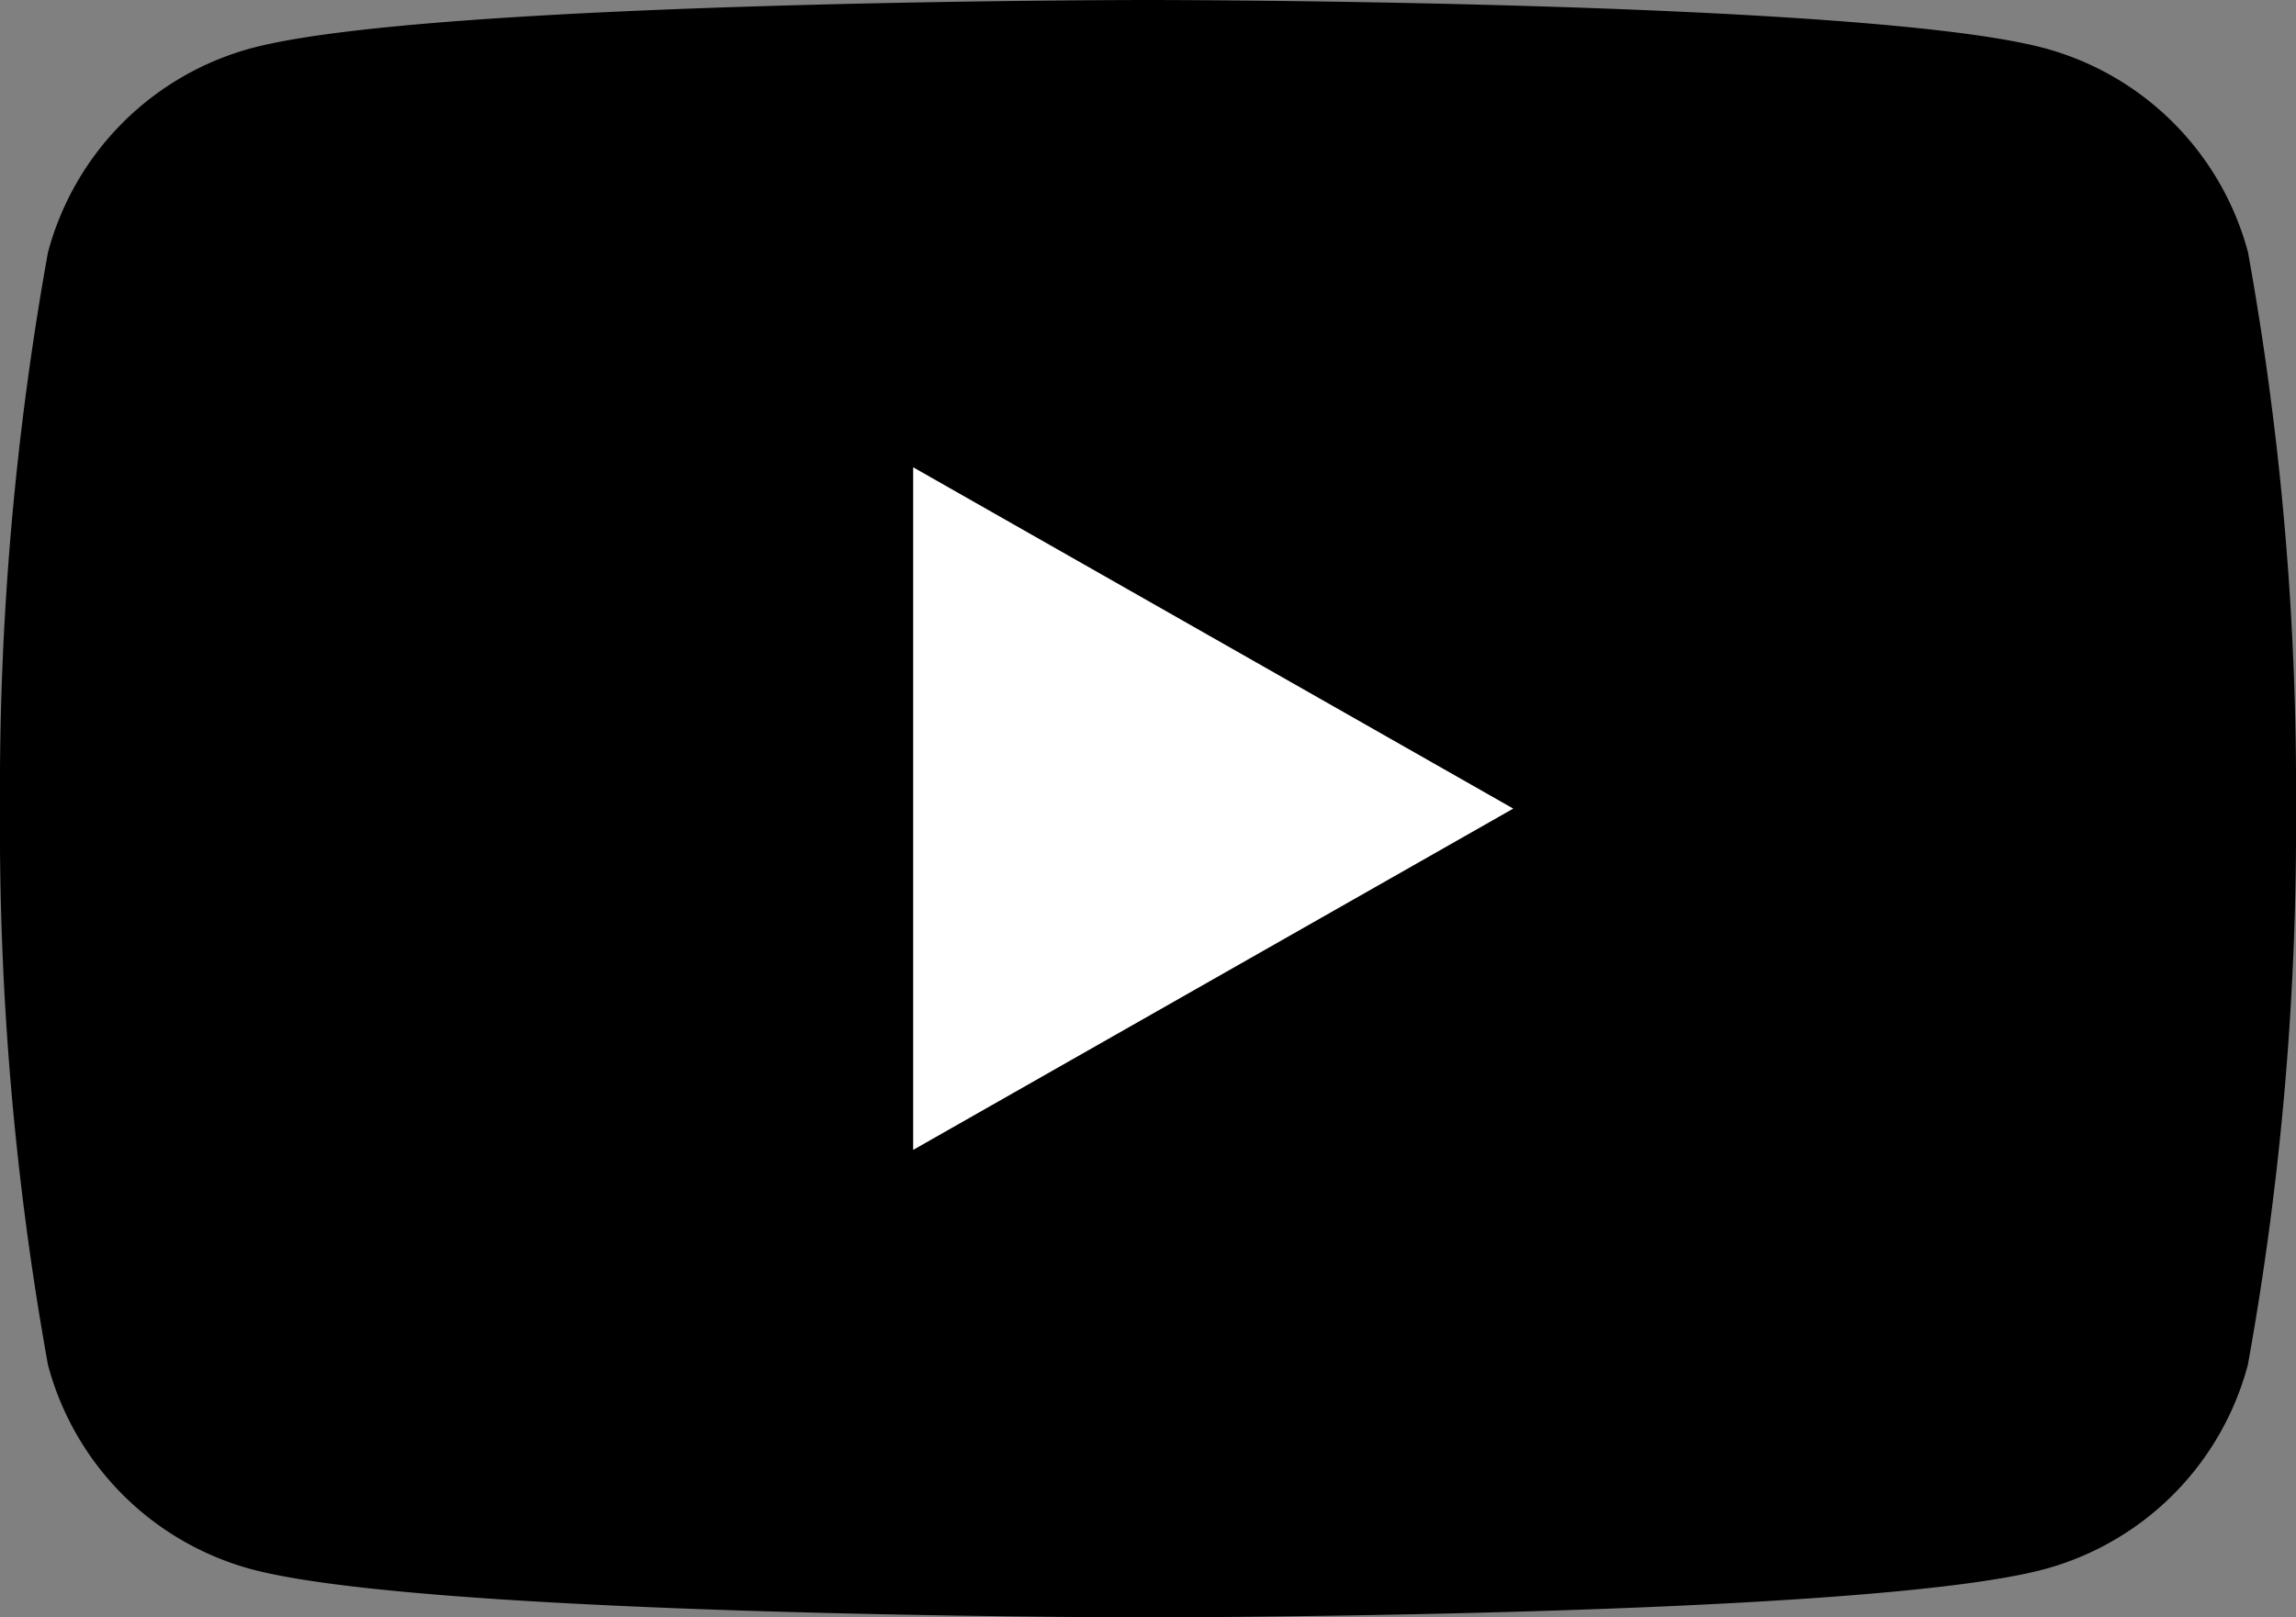
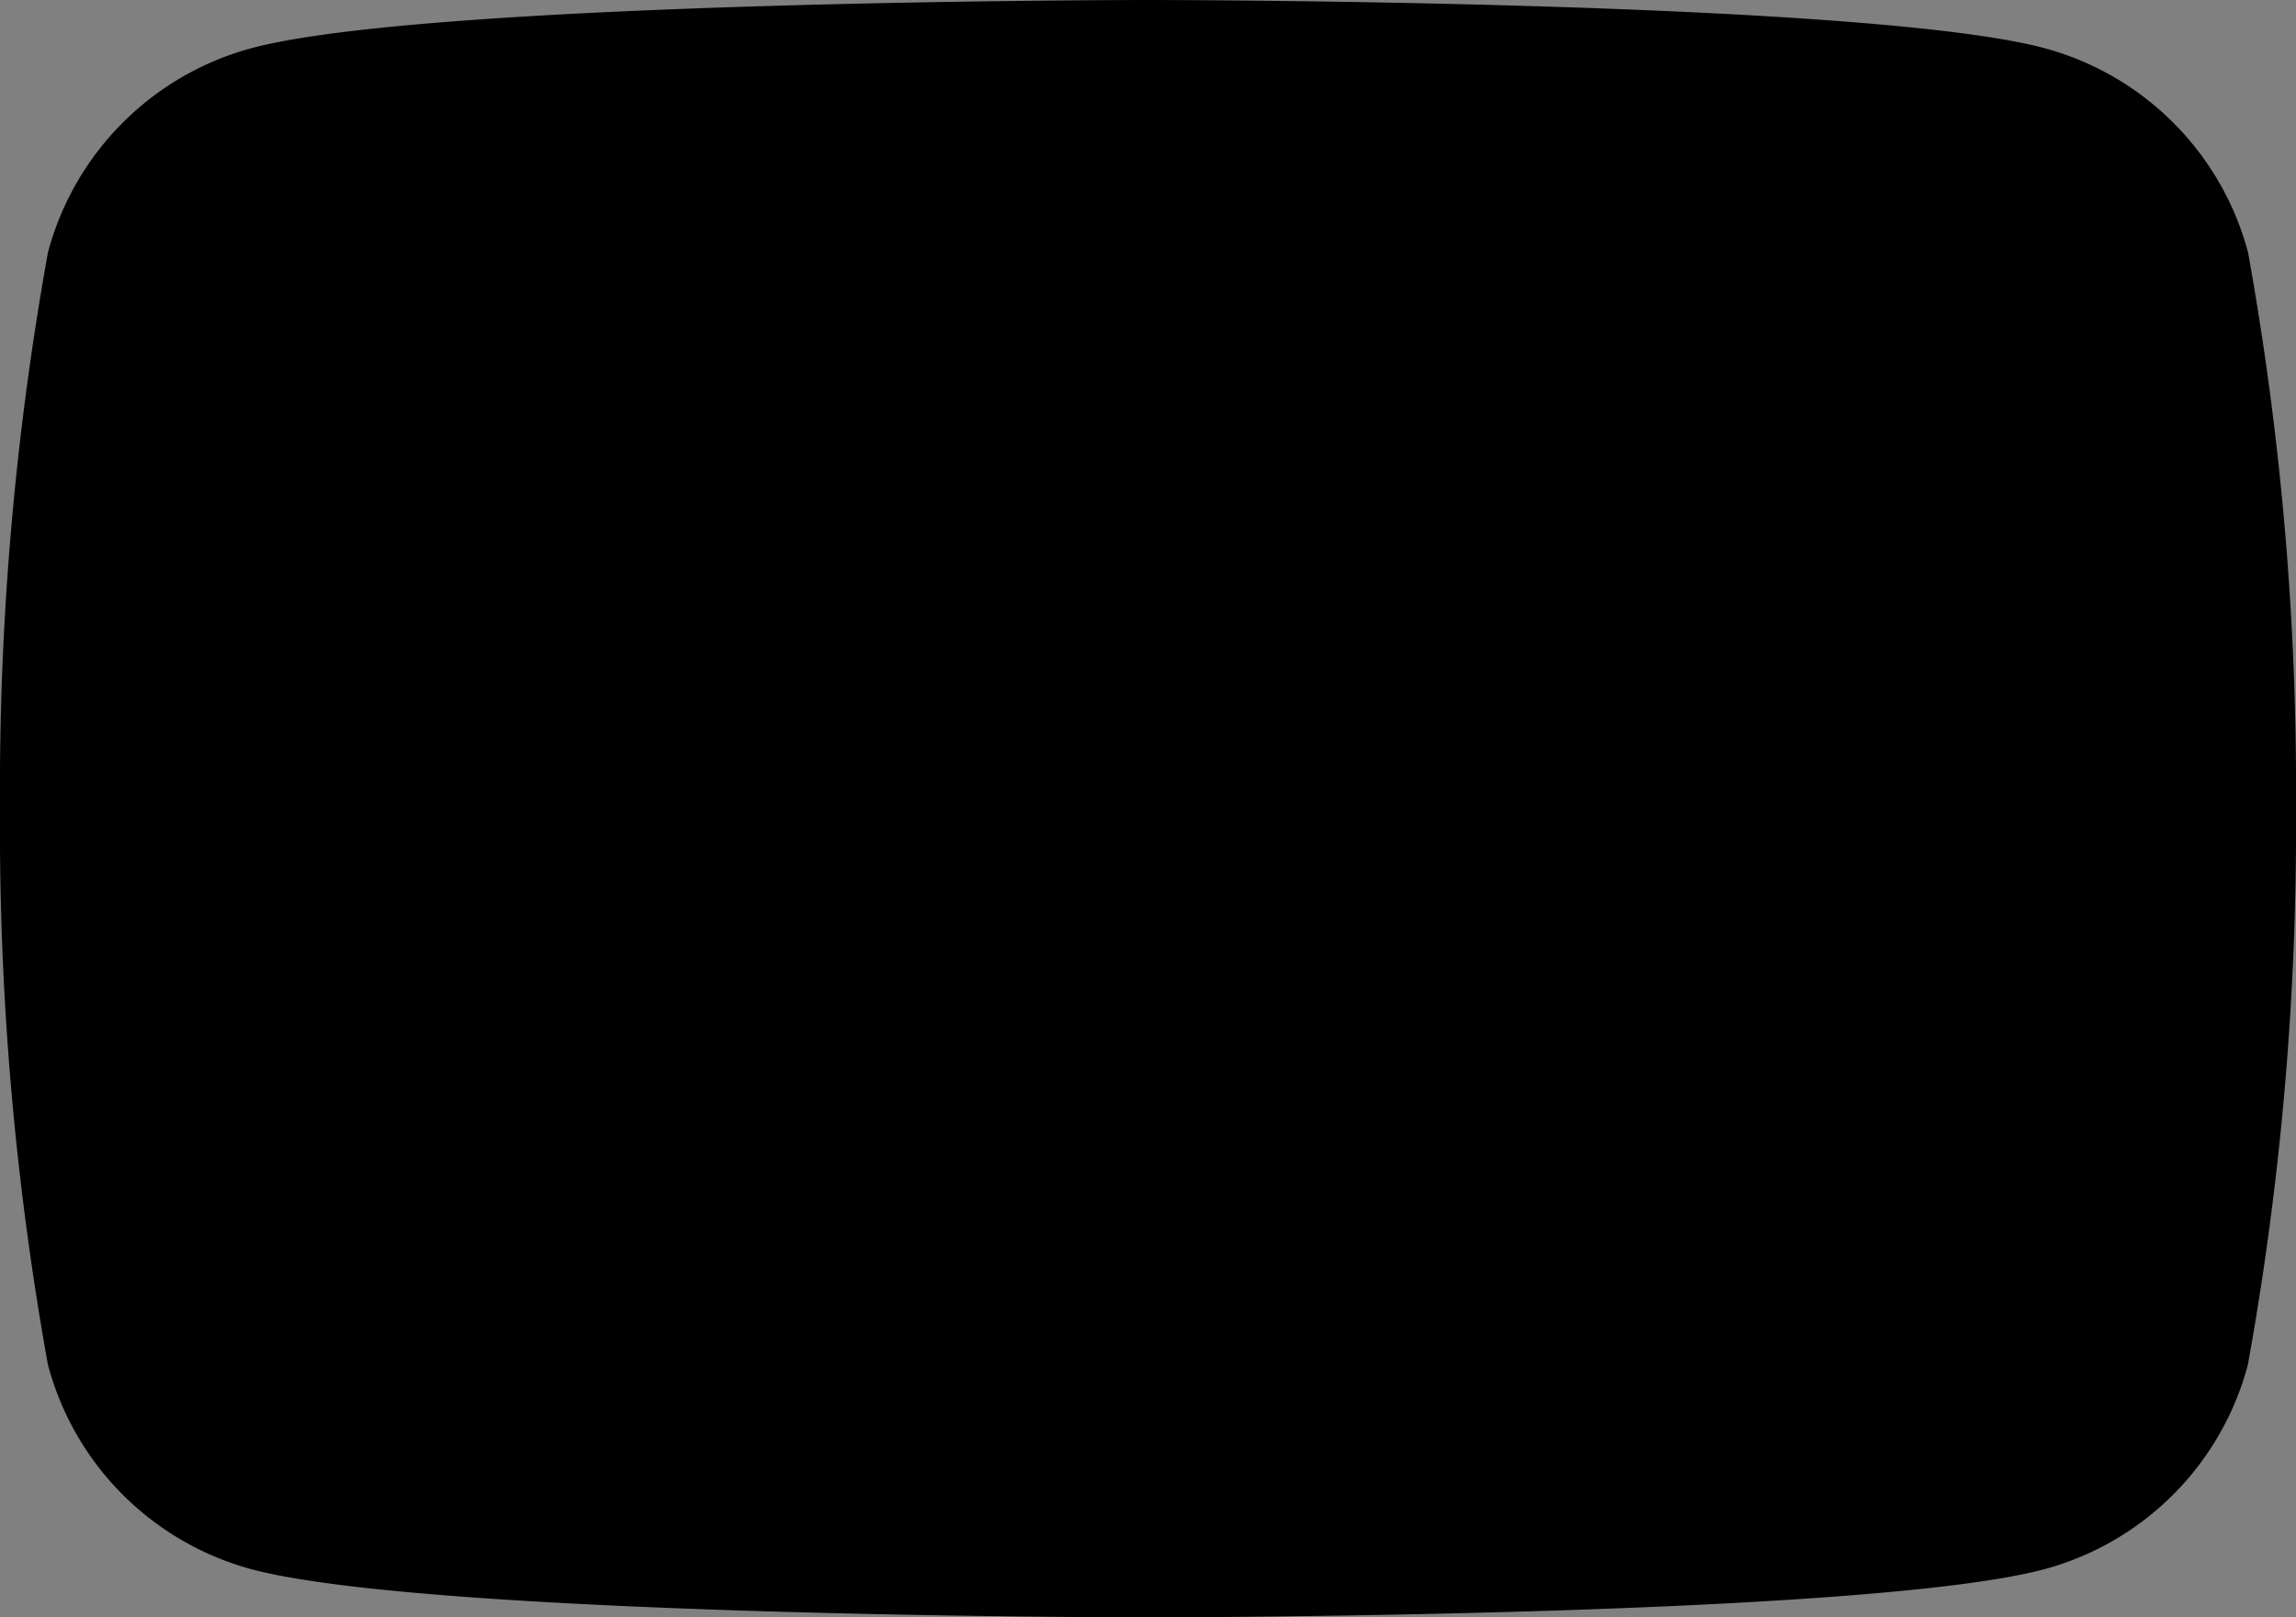
<svg xmlns="http://www.w3.org/2000/svg" width="25" height="17.613" viewBox="0 0 25 17.613">
  <rect x="0" y="0" width="25" height="17.613" fill="#808080" stroke="none" />
  <g id="right_nav01" transform="translate(-1860 -476)">
    <path id="パス_13601" data-name="パス 13601" d="M24.478,2.75A3.141,3.141,0,0,0,22.267.526C20.318,0,12.5,0,12.5,0S4.682,0,2.733.526A3.141,3.141,0,0,0,.522,2.75,32.949,32.949,0,0,0,0,8.807a32.949,32.949,0,0,0,.522,6.056,3.141,3.141,0,0,0,2.21,2.225c1.95.526,9.767.526,9.767.526s7.818,0,9.767-.526a3.141,3.141,0,0,0,2.21-2.225A32.949,32.949,0,0,0,25,8.807,32.949,32.949,0,0,0,24.478,2.75Z" transform="translate(1860 476)" />
-     <path id="パス_13602" data-name="パス 13602" d="M70,43.265l6.534-3.717L70,35.831Z" transform="translate(1799.943 445.258)" fill="#fff" />
  </g>
</svg>